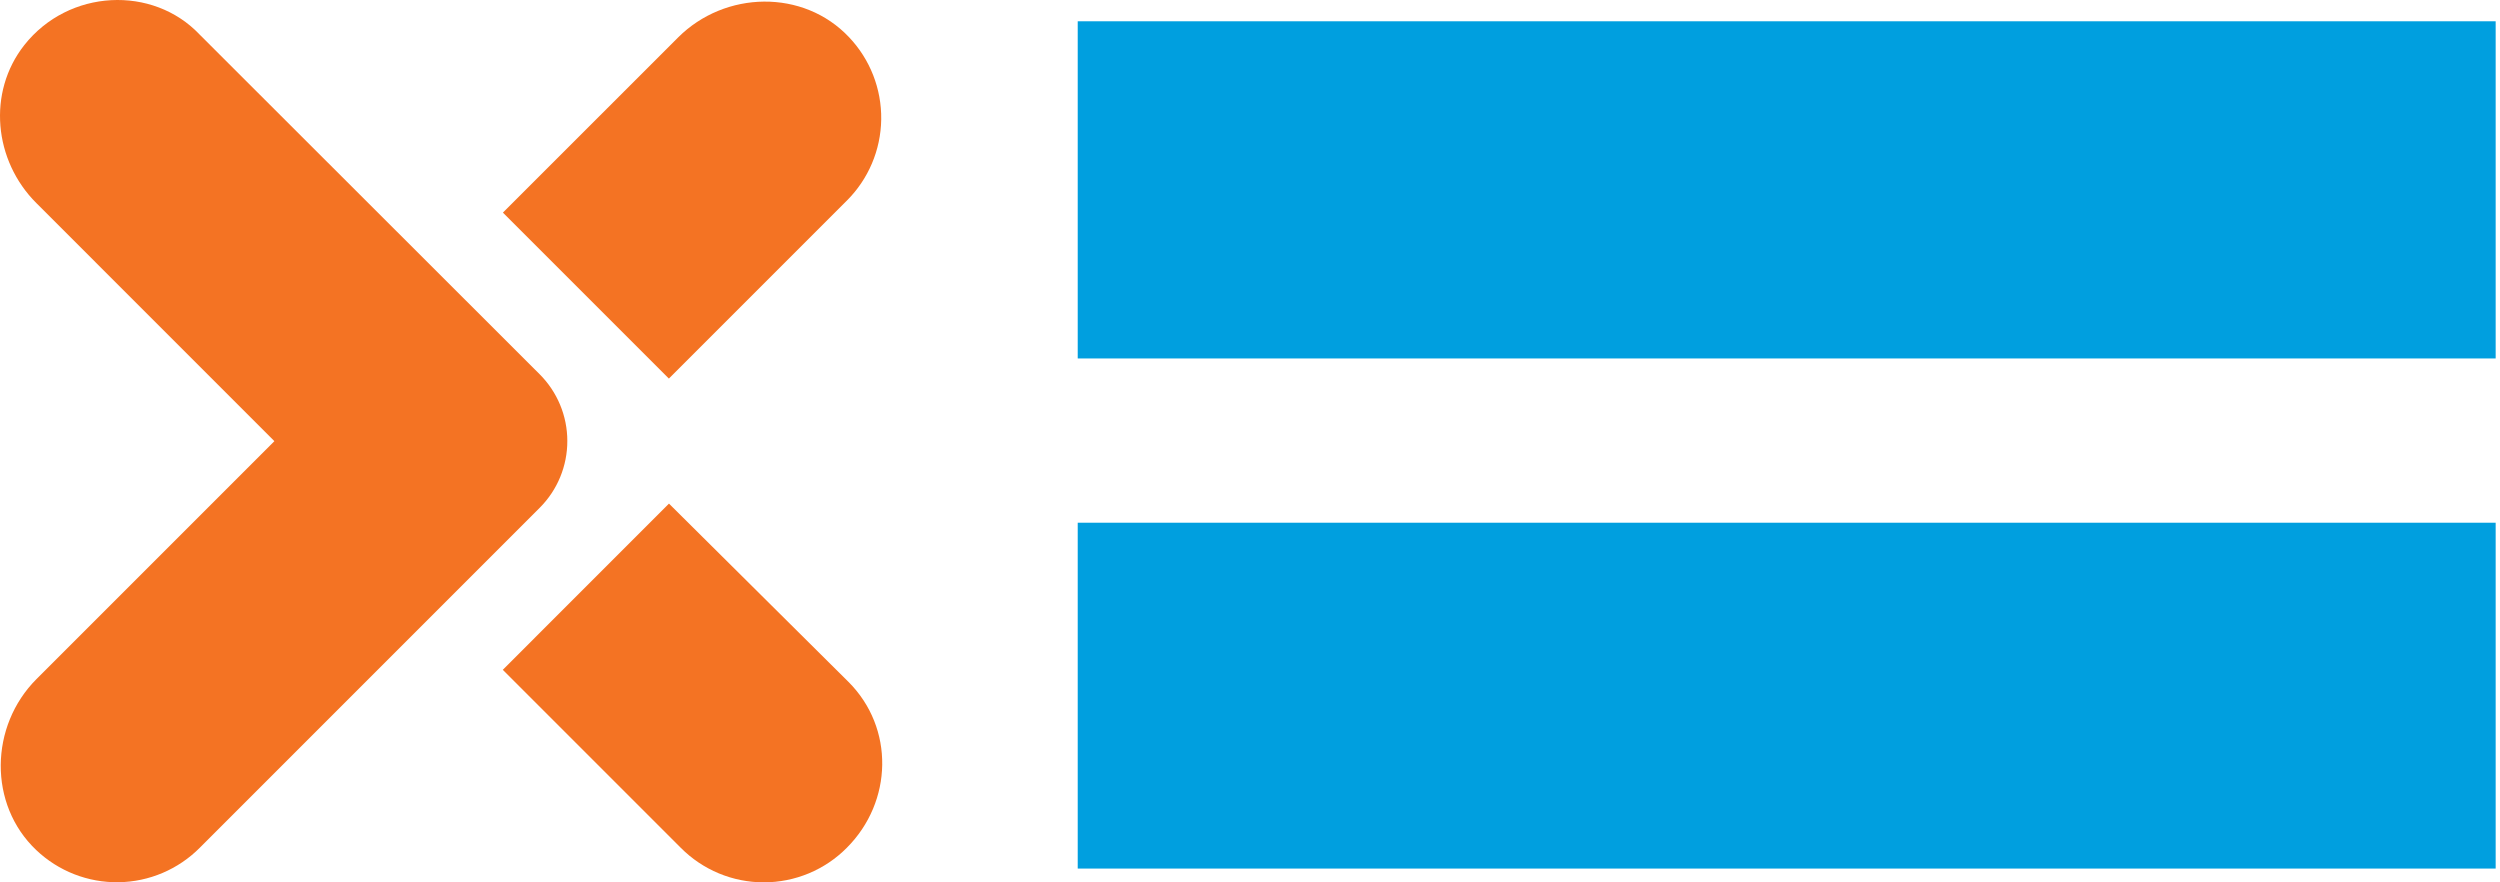
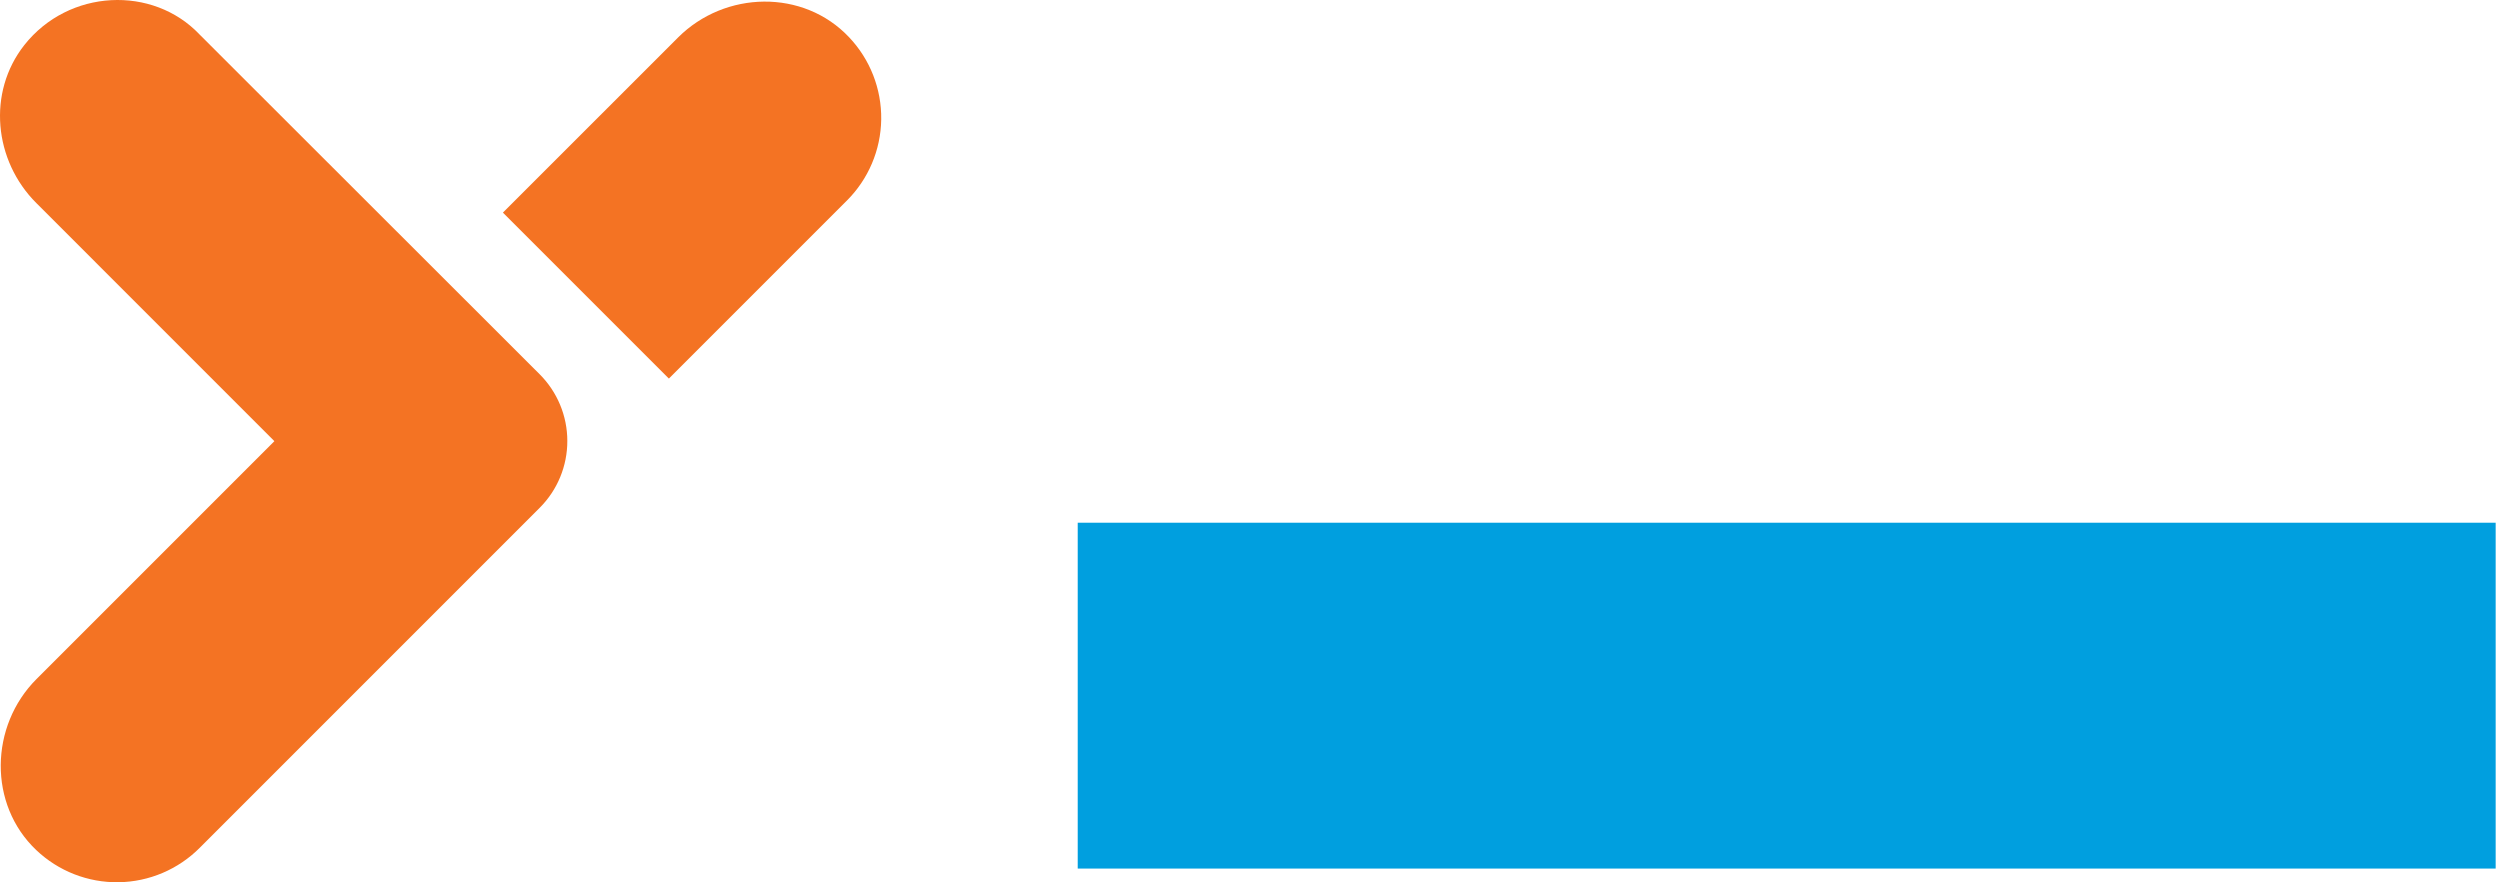
<svg xmlns="http://www.w3.org/2000/svg" width="68" height="24" viewBox="0 0 68 24" fill="none">
-   <path fill-rule="evenodd" clip-rule="evenodd" d="M29.314 9.75H67.882V0.579H29.314V9.75Z" fill="#009FDF" />
  <path fill-rule="evenodd" clip-rule="evenodd" d="M29.314 23.625H67.882V14.218H29.314V23.625Z" fill="#009FDF" />
-   <path d="M23.078 18.547L18.196 13.698L13.676 18.219L18.518 23.061C18.814 23.359 19.166 23.595 19.553 23.756C19.94 23.917 20.356 24 20.775 24C21.195 24 21.61 23.917 21.998 23.756C22.385 23.595 22.737 23.359 23.032 23.061C24.287 21.807 24.333 19.801 23.078 18.547Z" fill="#F47323" />
  <path d="M14.677 10.178L5.43 0.94C4.16 -0.403 1.87 -0.307 0.66 1.228C-0.35 2.512 -0.17 4.369 0.99 5.525L7.457 11.993C7.458 11.994 7.459 11.995 7.46 11.996C7.46 11.997 7.461 11.998 7.461 11.999C7.461 12.001 7.46 12.002 7.46 12.003C7.459 12.005 7.458 12.005 7.457 12.006L0.994 18.469C-0.283 19.746 -0.323 21.881 0.986 23.122C1.589 23.695 2.392 24.009 3.224 23.997C4.055 23.985 4.849 23.648 5.435 23.058L14.682 13.81C15.163 13.328 15.433 12.674 15.431 11.993C15.431 11.312 15.159 10.659 14.677 10.178Z" fill="#F47323" />
-   <path d="M18.202 10.289L23.03 5.461C23.62 4.875 23.957 4.082 23.969 3.25C23.981 2.419 23.667 1.616 23.095 1.013C21.854 -0.304 19.719 -0.257 18.442 1.021L13.685 5.777C13.683 5.779 13.682 5.781 13.682 5.783C13.682 5.785 13.683 5.788 13.685 5.789L18.184 10.288C18.184 10.29 18.185 10.292 18.187 10.293C18.189 10.294 18.191 10.295 18.192 10.295C18.195 10.295 18.197 10.295 18.198 10.294C18.2 10.293 18.201 10.291 18.202 10.289Z" fill="#F47323" />
+   <path d="M18.202 10.289L23.03 5.461C23.62 4.875 23.957 4.082 23.969 3.25C23.981 2.419 23.667 1.616 23.095 1.013C21.854 -0.304 19.719 -0.257 18.442 1.021L13.685 5.777C13.683 5.779 13.682 5.781 13.682 5.783C13.682 5.785 13.683 5.788 13.685 5.789L18.184 10.288C18.184 10.29 18.185 10.292 18.187 10.293C18.195 10.295 18.197 10.295 18.198 10.294C18.2 10.293 18.201 10.291 18.202 10.289Z" fill="#F47323" />
</svg>